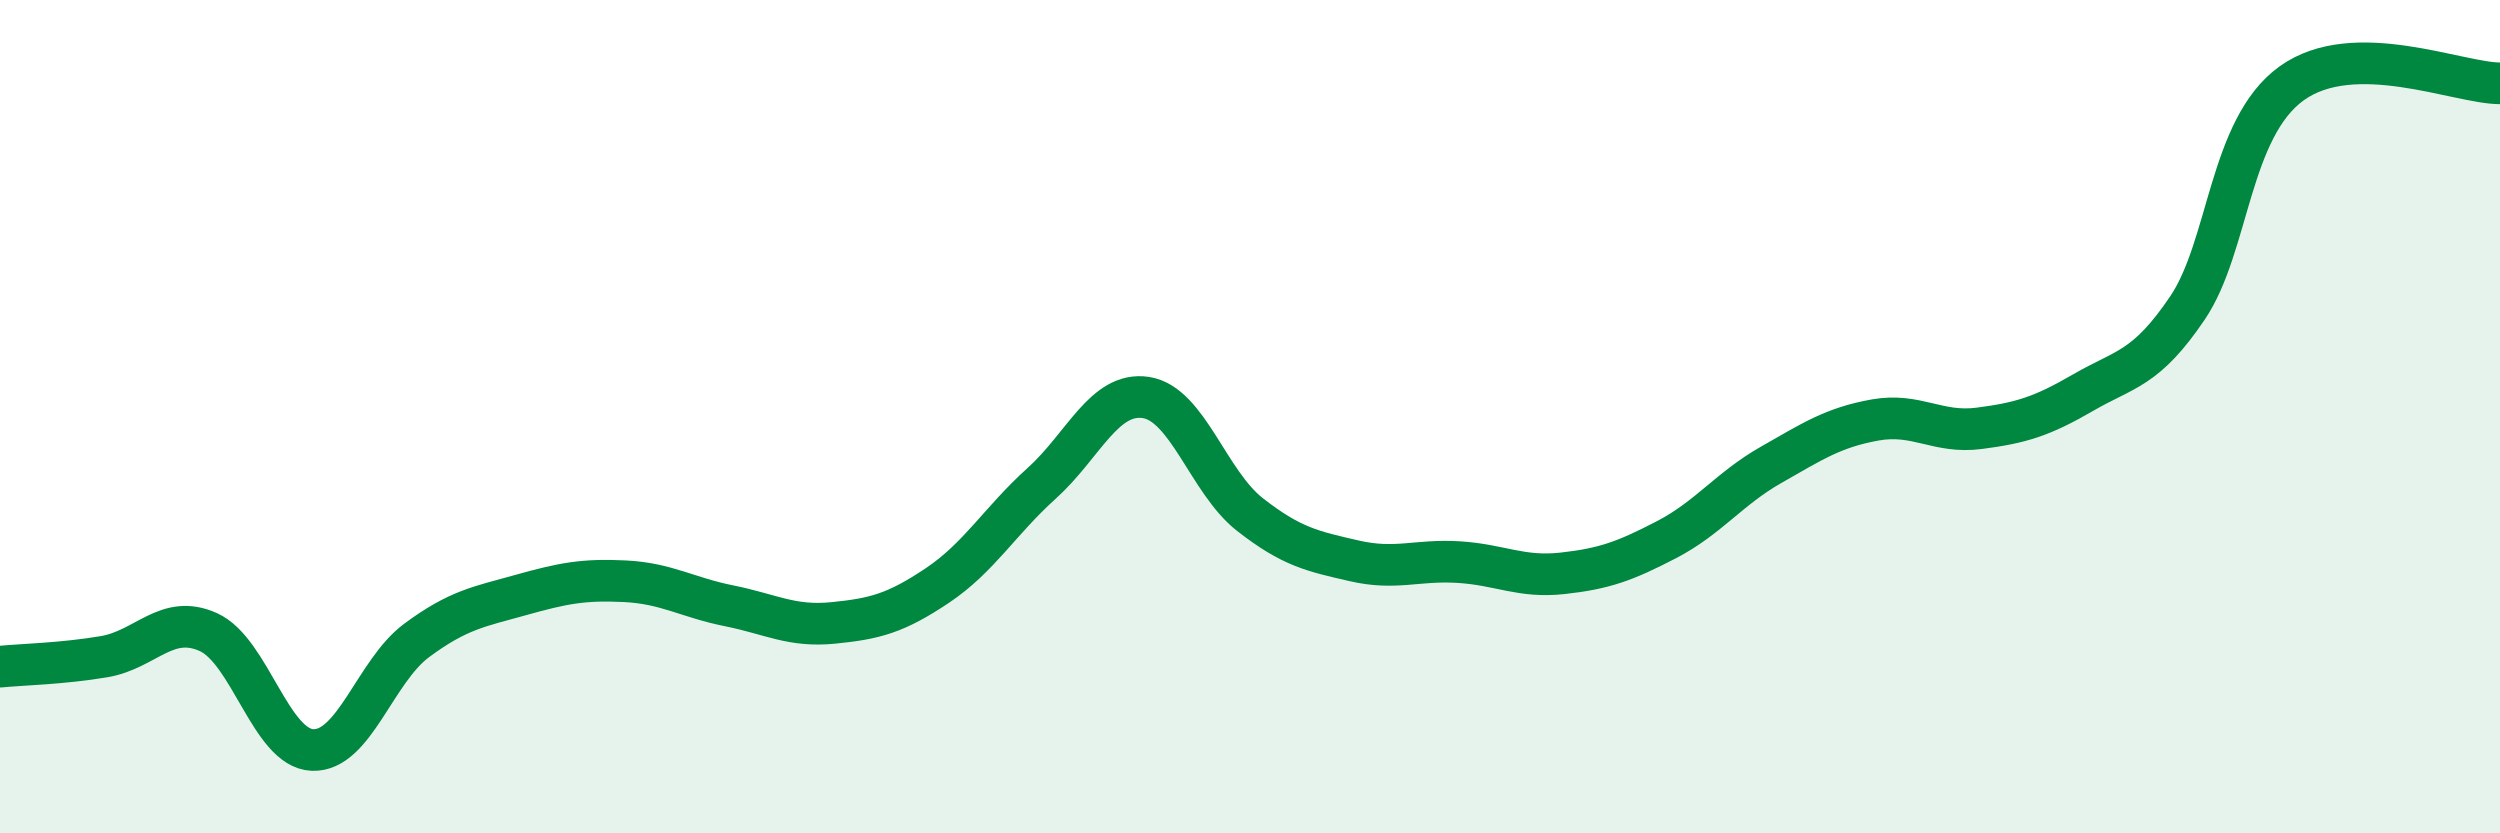
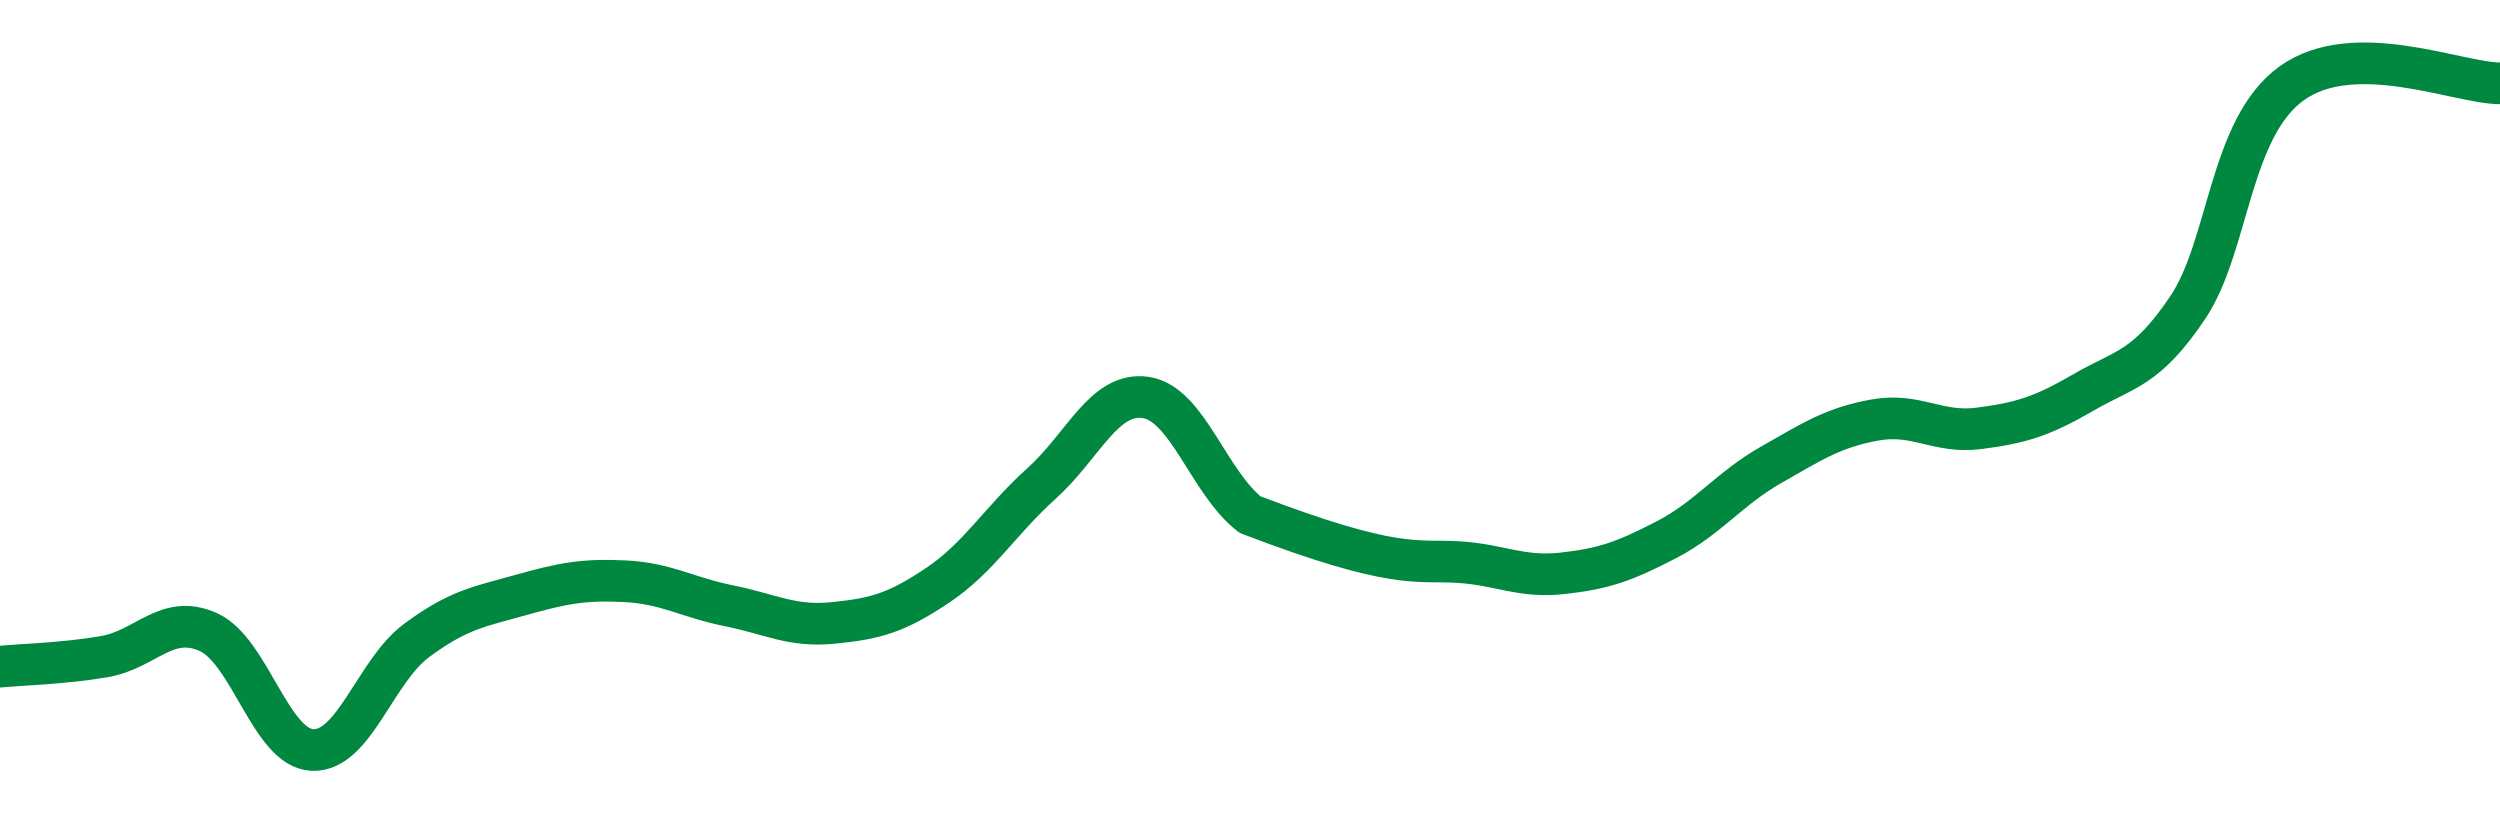
<svg xmlns="http://www.w3.org/2000/svg" width="60" height="20" viewBox="0 0 60 20">
-   <path d="M 0,16 C 0.5,15.95 1.5,15.93 2.5,15.76 C 3.5,15.59 4,14.72 5,15.17 C 6,15.62 6.5,17.96 7.5,18 C 8.5,18.04 9,16.11 10,15.37 C 11,14.63 11.5,14.56 12.5,14.28 C 13.5,14 14,13.9 15,13.95 C 16,14 16.5,14.34 17.5,14.54 C 18.5,14.74 19,15.05 20,14.95 C 21,14.85 21.5,14.72 22.5,14.05 C 23.5,13.38 24,12.5 25,11.6 C 26,10.7 26.5,9.39 27.5,9.54 C 28.5,9.69 29,11.57 30,12.35 C 31,13.13 31.5,13.23 32.5,13.46 C 33.5,13.69 34,13.43 35,13.49 C 36,13.55 36.5,13.87 37.5,13.76 C 38.5,13.65 39,13.47 40,12.95 C 41,12.43 41.5,11.73 42.5,11.16 C 43.5,10.59 44,10.26 45,10.08 C 46,9.9 46.5,10.41 47.5,10.28 C 48.5,10.15 49,10 50,9.42 C 51,8.84 51.5,8.87 52.5,7.39 C 53.5,5.91 53.5,3.08 55,2 C 56.5,0.92 59,2 60,2L60 20L0 20Z" fill="#008740" opacity="0.1" stroke-linecap="round" stroke-linejoin="round" />
-   <path d="M 0,16 C 0.5,15.95 1.5,15.93 2.5,15.76 C 3.5,15.59 4,14.72 5,15.17 C 6,15.62 6.5,17.96 7.5,18 C 8.5,18.04 9,16.11 10,15.37 C 11,14.63 11.5,14.56 12.5,14.28 C 13.5,14 14,13.9 15,13.95 C 16,14 16.5,14.34 17.5,14.54 C 18.5,14.74 19,15.05 20,14.95 C 21,14.85 21.5,14.72 22.5,14.05 C 23.5,13.38 24,12.5 25,11.6 C 26,10.7 26.5,9.39 27.5,9.54 C 28.5,9.69 29,11.57 30,12.35 C 31,13.13 31.5,13.23 32.5,13.46 C 33.5,13.69 34,13.43 35,13.49 C 36,13.55 36.5,13.87 37.5,13.76 C 38.5,13.65 39,13.47 40,12.95 C 41,12.43 41.5,11.73 42.5,11.16 C 43.5,10.59 44,10.26 45,10.08 C 46,9.9 46.5,10.41 47.5,10.28 C 48.5,10.15 49,10 50,9.42 C 51,8.84 51.5,8.87 52.5,7.39 C 53.5,5.91 53.5,3.08 55,2 C 56.5,0.92 59,2 60,2" stroke="#008740" stroke-width="1" fill="none" stroke-linecap="round" stroke-linejoin="round" />
+   <path d="M 0,16 C 0.5,15.95 1.5,15.93 2.5,15.76 C 3.5,15.59 4,14.72 5,15.17 C 6,15.62 6.5,17.96 7.5,18 C 8.5,18.04 9,16.11 10,15.37 C 11,14.63 11.5,14.56 12.5,14.28 C 13.5,14 14,13.9 15,13.95 C 16,14 16.5,14.34 17.5,14.54 C 18.5,14.74 19,15.05 20,14.95 C 21,14.85 21.5,14.72 22.5,14.05 C 23.5,13.38 24,12.5 25,11.6 C 26,10.7 26.5,9.39 27.5,9.54 C 28.5,9.69 29,11.57 30,12.35 C 33.5,13.69 34,13.43 35,13.49 C 36,13.55 36.5,13.87 37.5,13.76 C 38.5,13.65 39,13.47 40,12.95 C 41,12.43 41.5,11.73 42.5,11.16 C 43.5,10.59 44,10.26 45,10.08 C 46,9.9 46.5,10.41 47.5,10.28 C 48.5,10.15 49,10 50,9.42 C 51,8.84 51.5,8.87 52.5,7.39 C 53.5,5.91 53.5,3.08 55,2 C 56.5,0.92 59,2 60,2" stroke="#008740" stroke-width="1" fill="none" stroke-linecap="round" stroke-linejoin="round" />
</svg>